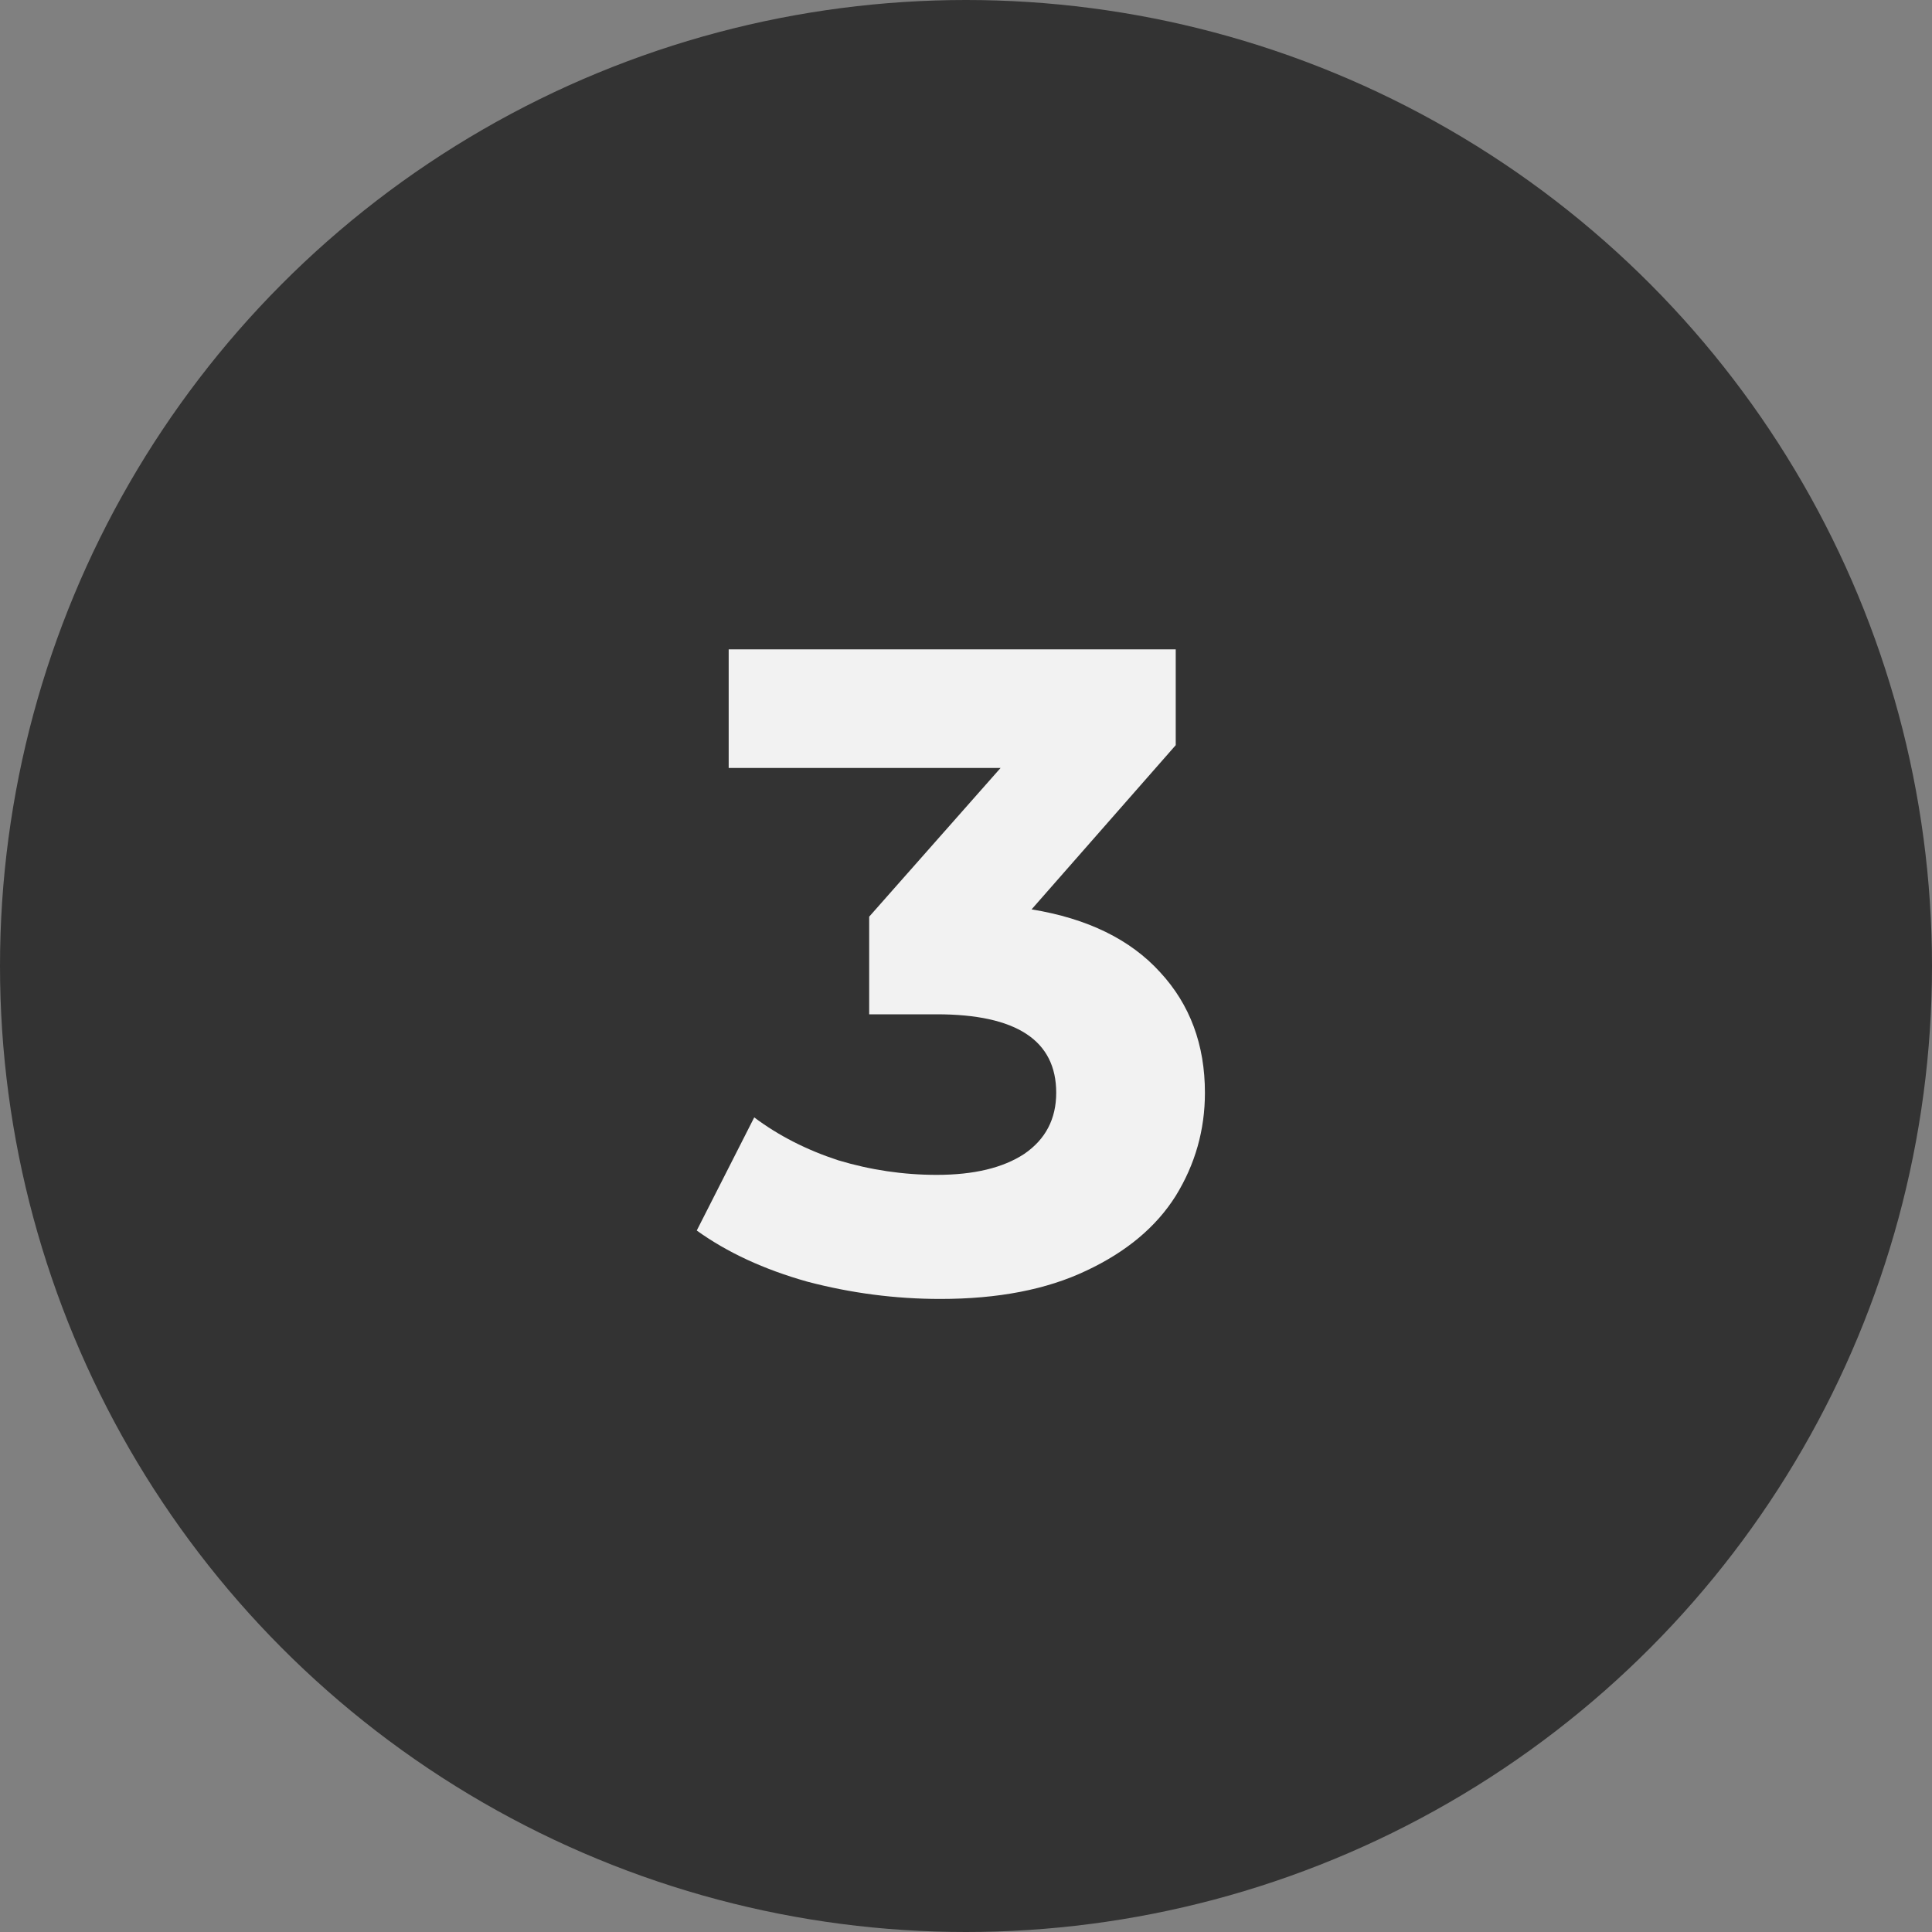
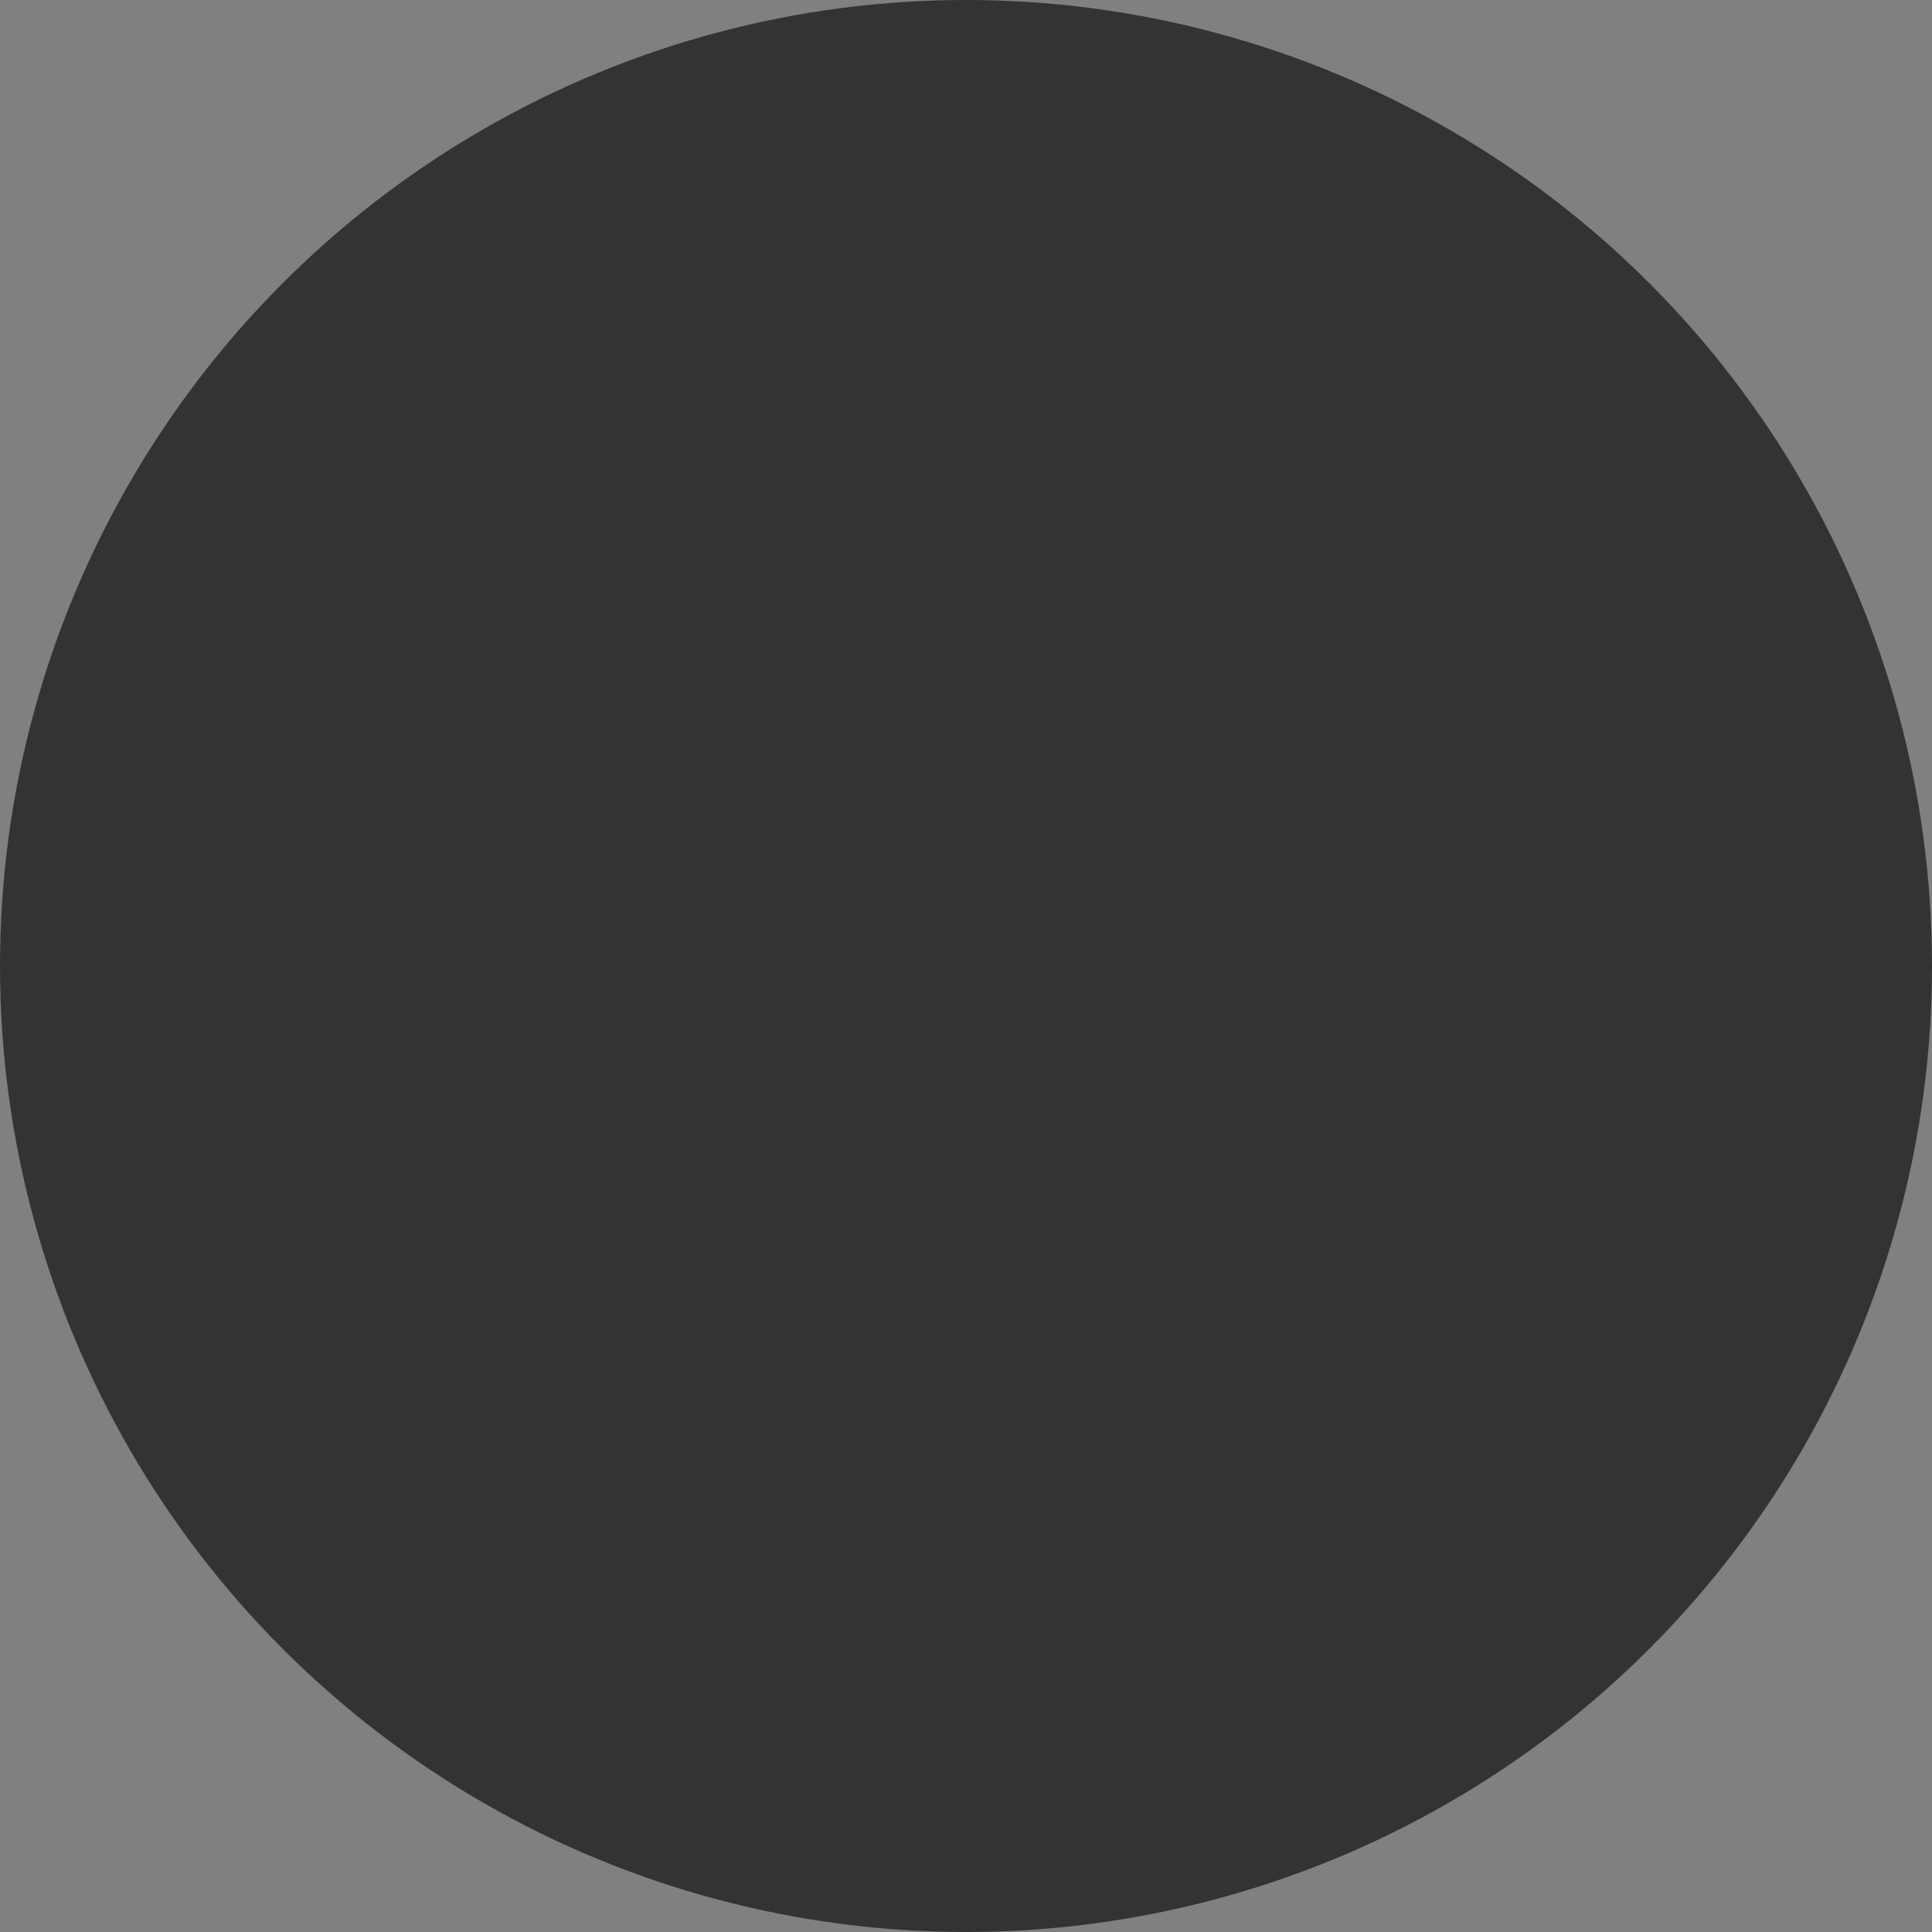
<svg xmlns="http://www.w3.org/2000/svg" width="36" height="36" viewBox="0 0 36 36" fill="none">
  <rect x="0" y="0" width="36" height="36" fill="#808080" stroke="none" />
  <circle cx="18" cy="18" r="18" fill="#333333" />
-   <path d="M19.222 16.945C20.265 17.115 21.064 17.506 21.619 18.118C22.174 18.719 22.452 19.467 22.452 20.362C22.452 21.053 22.271 21.694 21.908 22.283C21.545 22.861 20.99 23.326 20.242 23.677C19.505 24.028 18.599 24.204 17.522 24.204C16.683 24.204 15.856 24.096 15.04 23.881C14.235 23.654 13.55 23.337 12.983 22.929L14.054 20.821C14.507 21.161 15.029 21.427 15.618 21.62C16.219 21.801 16.831 21.892 17.454 21.892C18.145 21.892 18.689 21.762 19.086 21.501C19.483 21.229 19.681 20.849 19.681 20.362C19.681 19.387 18.939 18.9 17.454 18.9H16.196V17.081L18.644 14.31H13.578V12.1H21.908V13.885L19.222 16.945Z" fill="#F2F2F2" />
</svg>